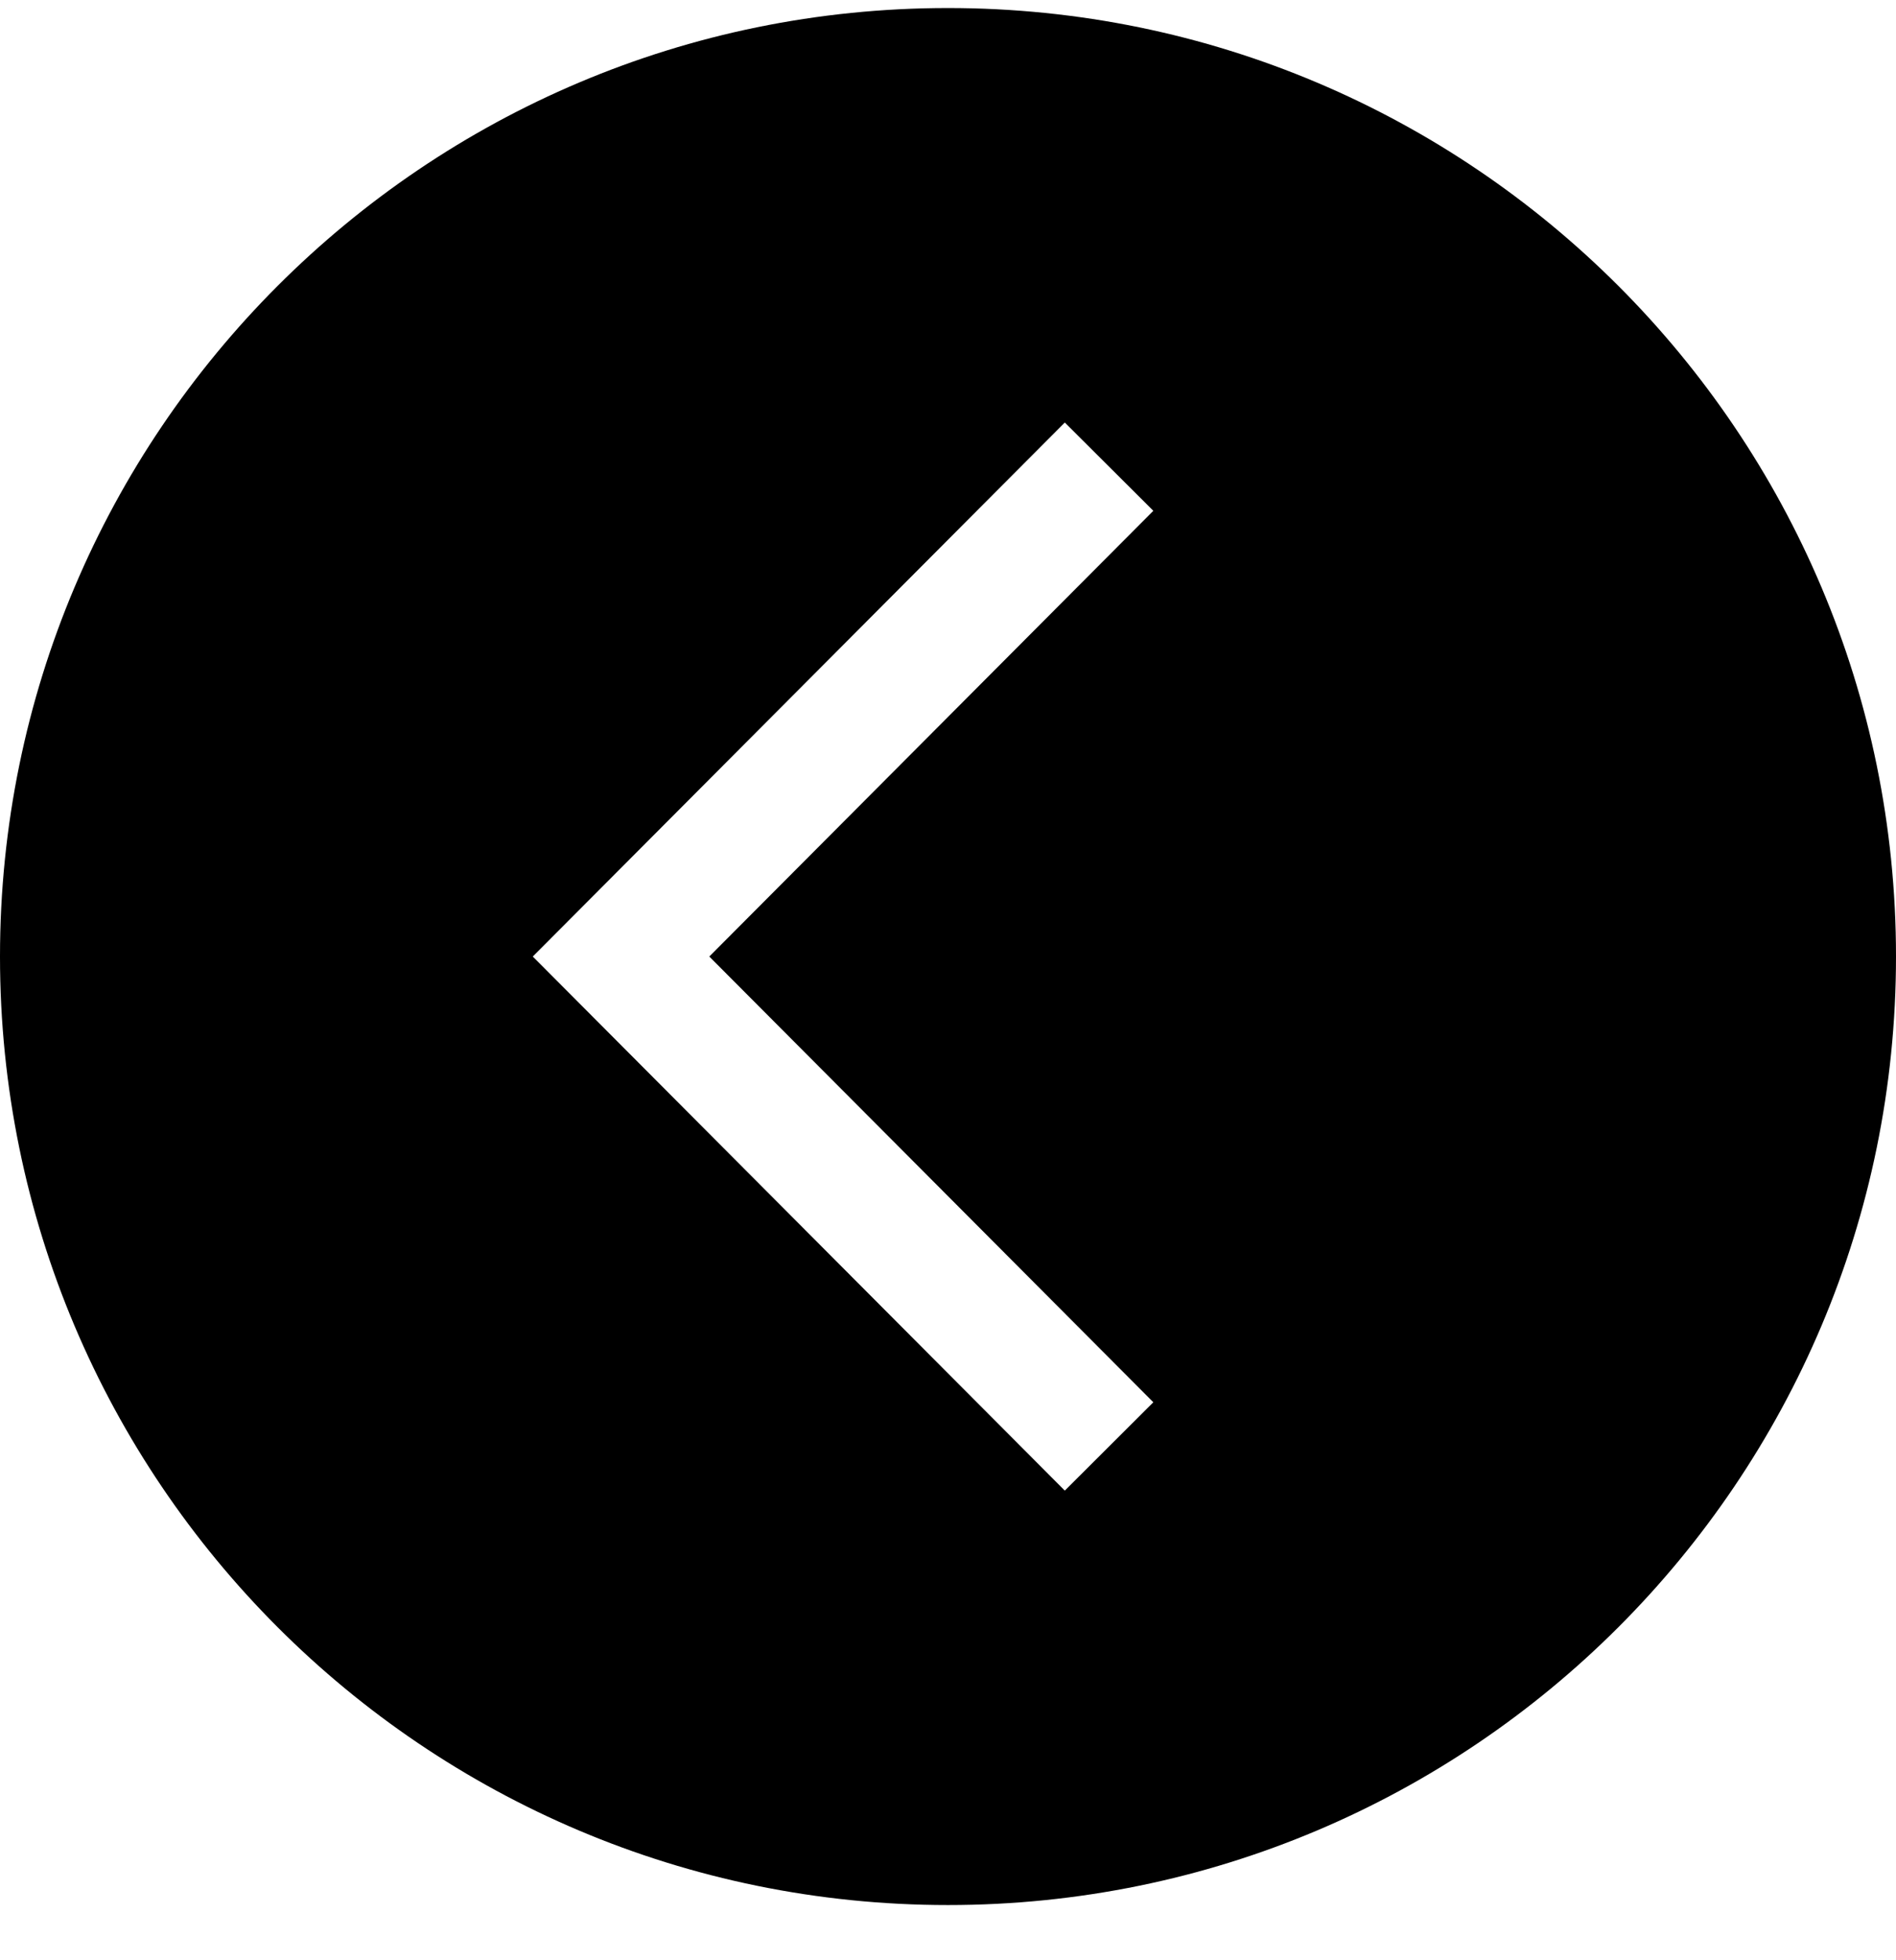
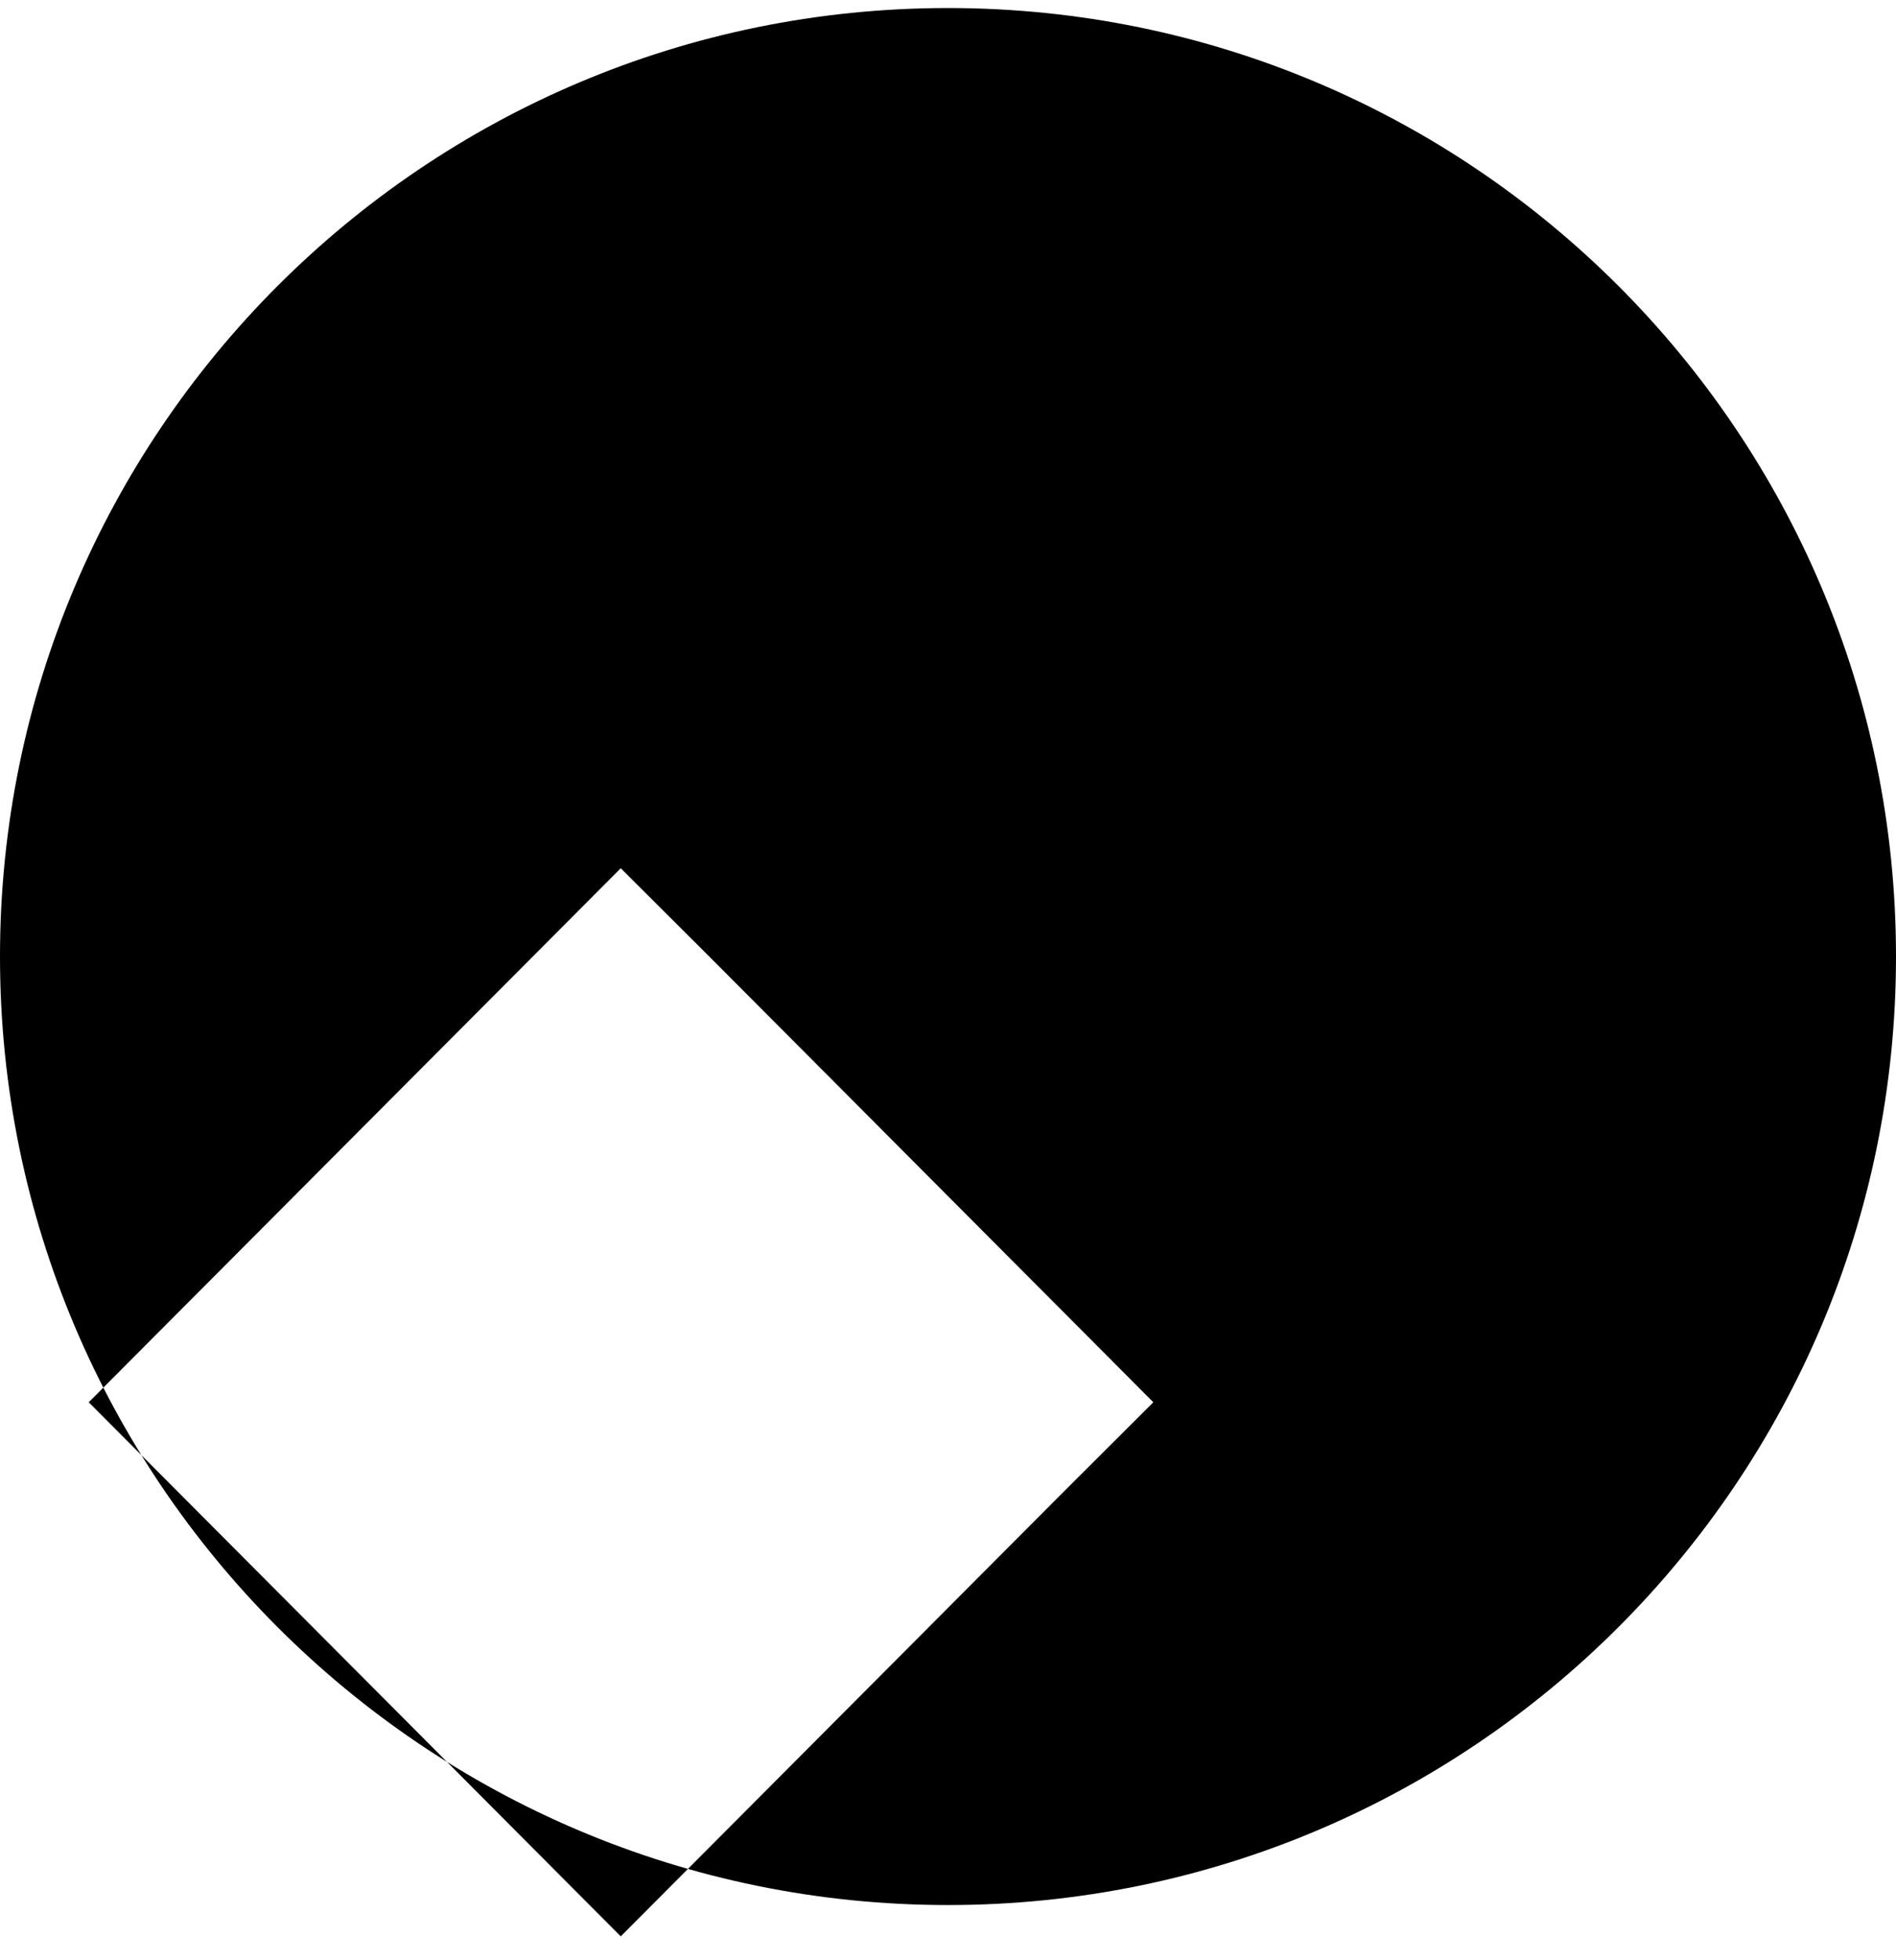
<svg xmlns="http://www.w3.org/2000/svg" width="100%" height="100%" viewBox="0 0 30 31" version="1.1" xml:space="preserve" style="fill-rule:evenodd;clip-rule:evenodd;stroke-linejoin:round;stroke-miterlimit:1.414;">
-   <path d="M15,0.127c8.284,0 15,6.716 15,15c0,8.285 -6.716,15 -15,15c-8.284,0 -15,-6.715 -15,-15c0,-8.284 6.716,-15 15,-15Zm1.848,23.446l1.401,-1.397l-7.026,-7.049l7.026,-7.049l-1.401,-1.396l-8.418,8.445l8.418,8.446Z" style="fill-rule:nonzero;" />
+   <path d="M15,0.127c8.284,0 15,6.716 15,15c0,8.285 -6.716,15 -15,15c-8.284,0 -15,-6.715 -15,-15c0,-8.284 6.716,-15 15,-15Zm1.848,23.446l1.401,-1.397l-7.026,-7.049l-1.401,-1.396l-8.418,8.445l8.418,8.446Z" style="fill-rule:nonzero;" />
</svg>